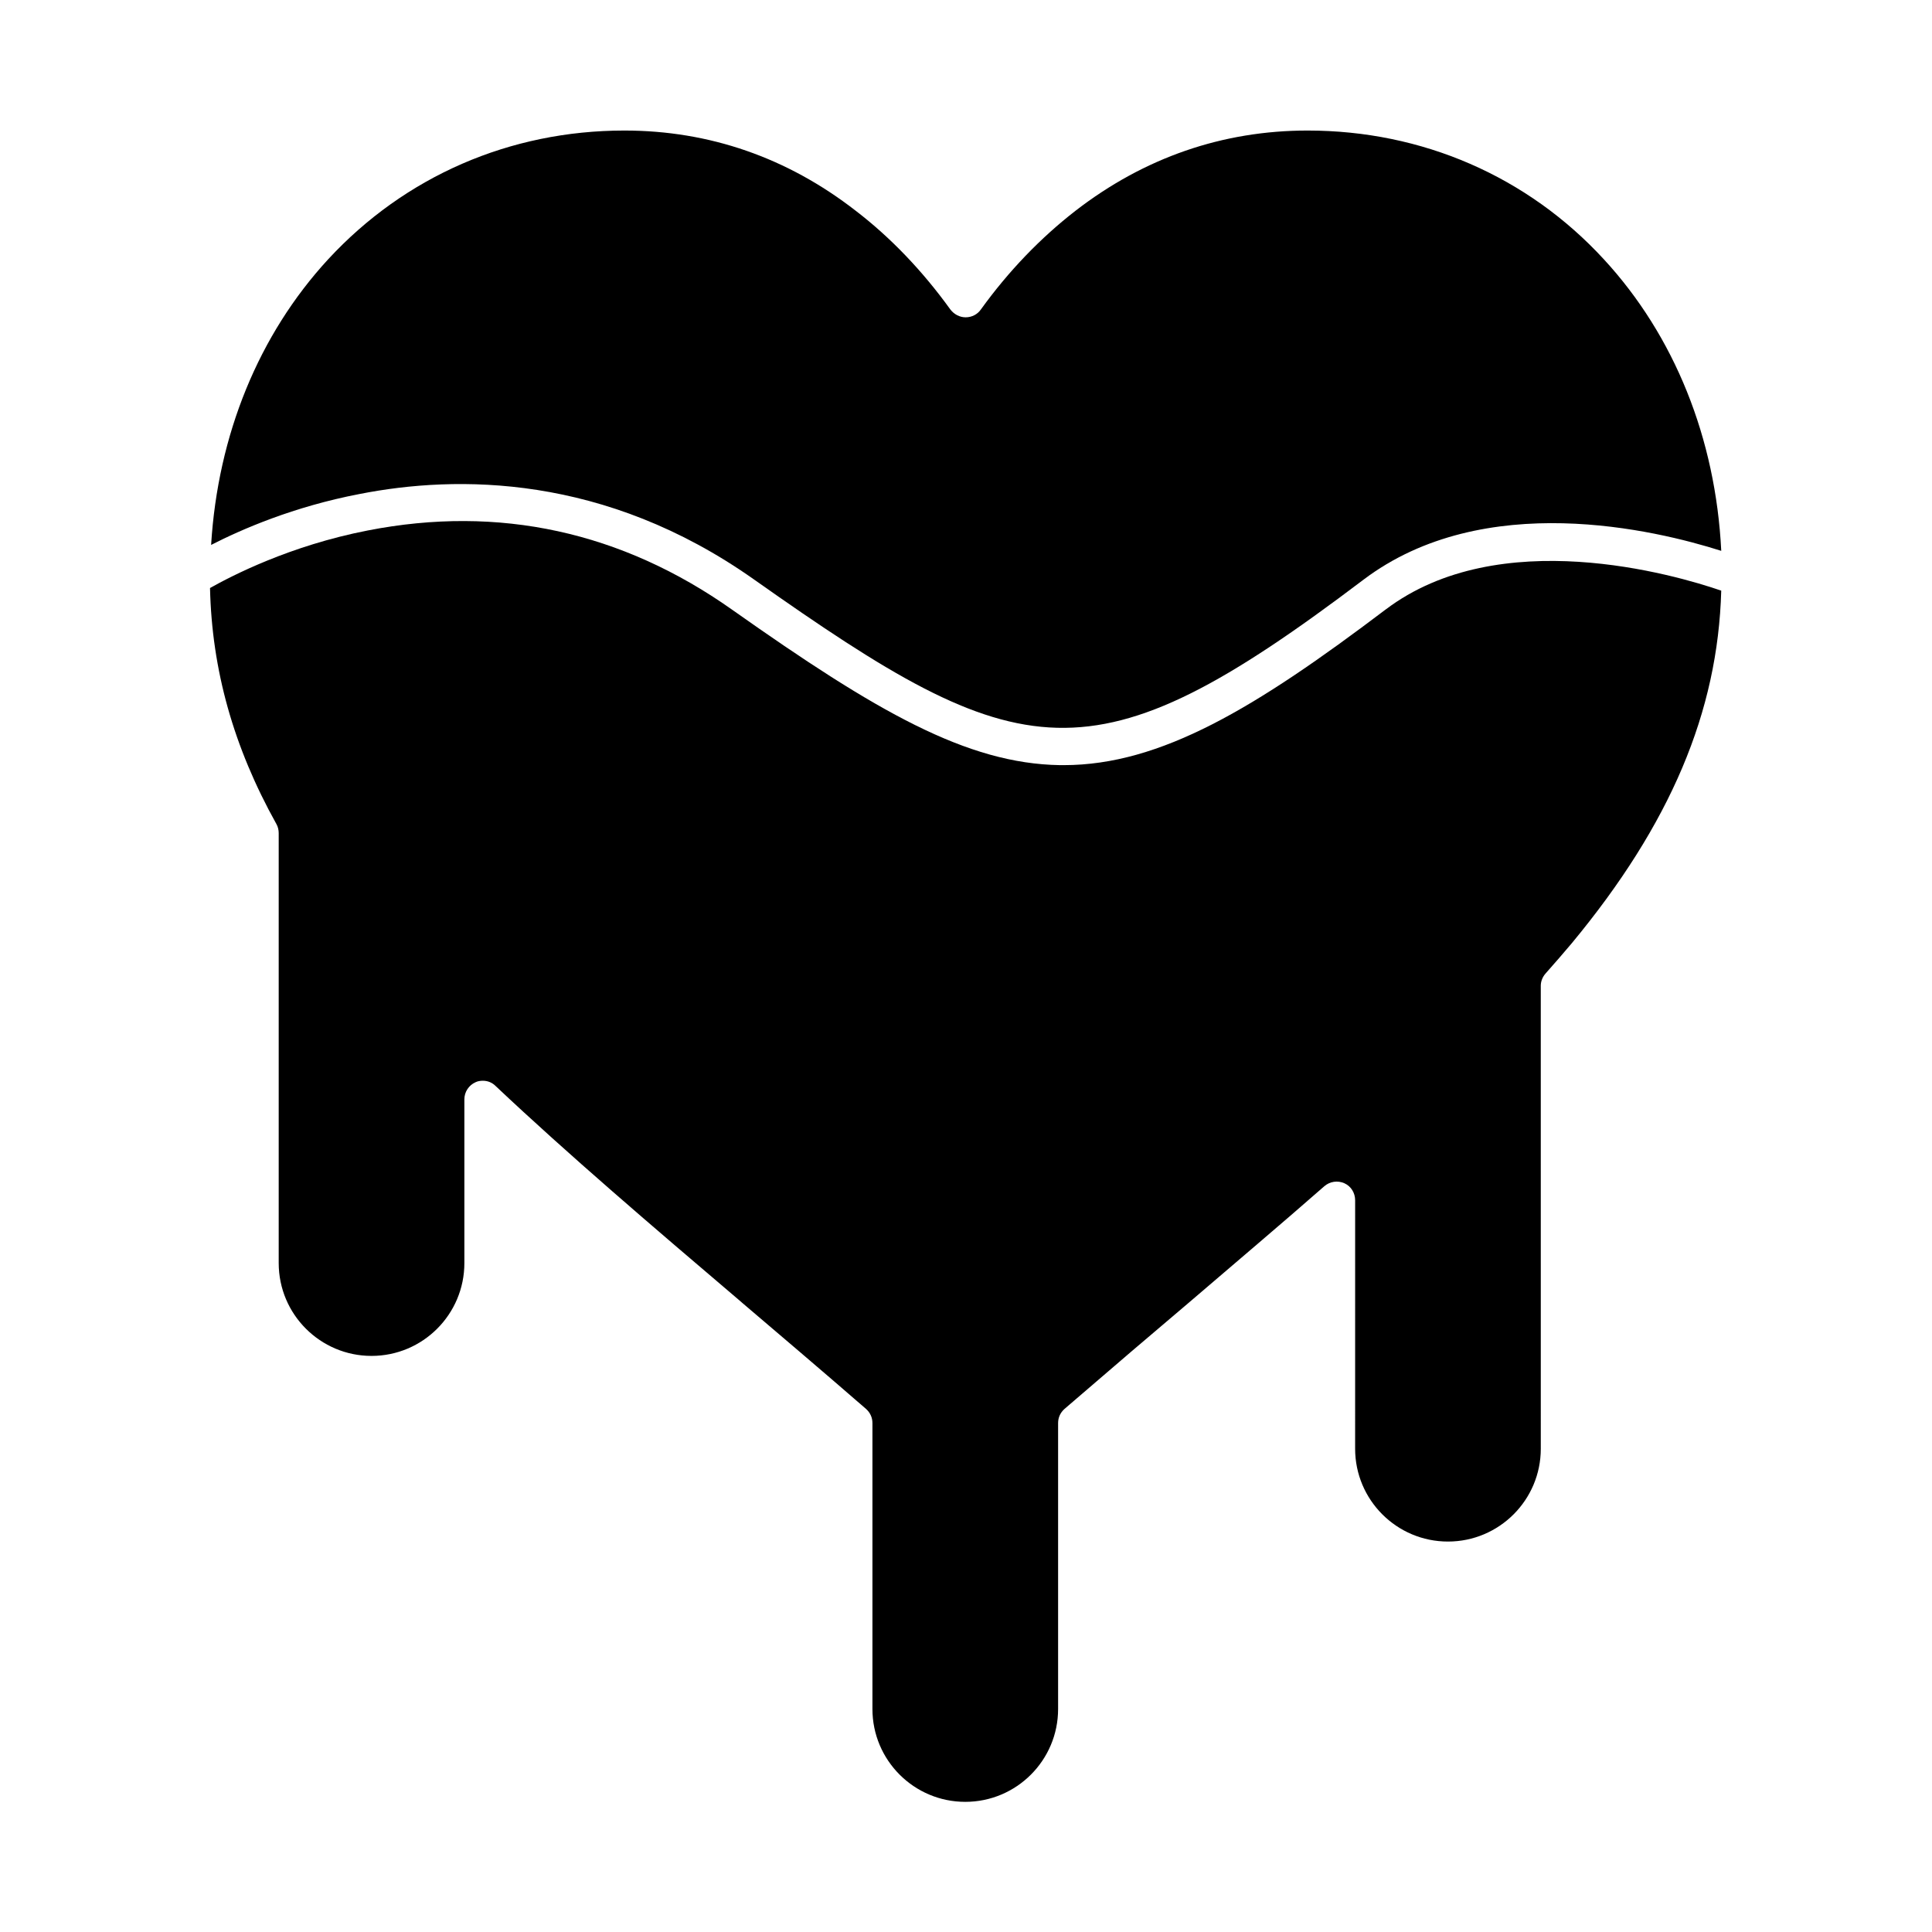
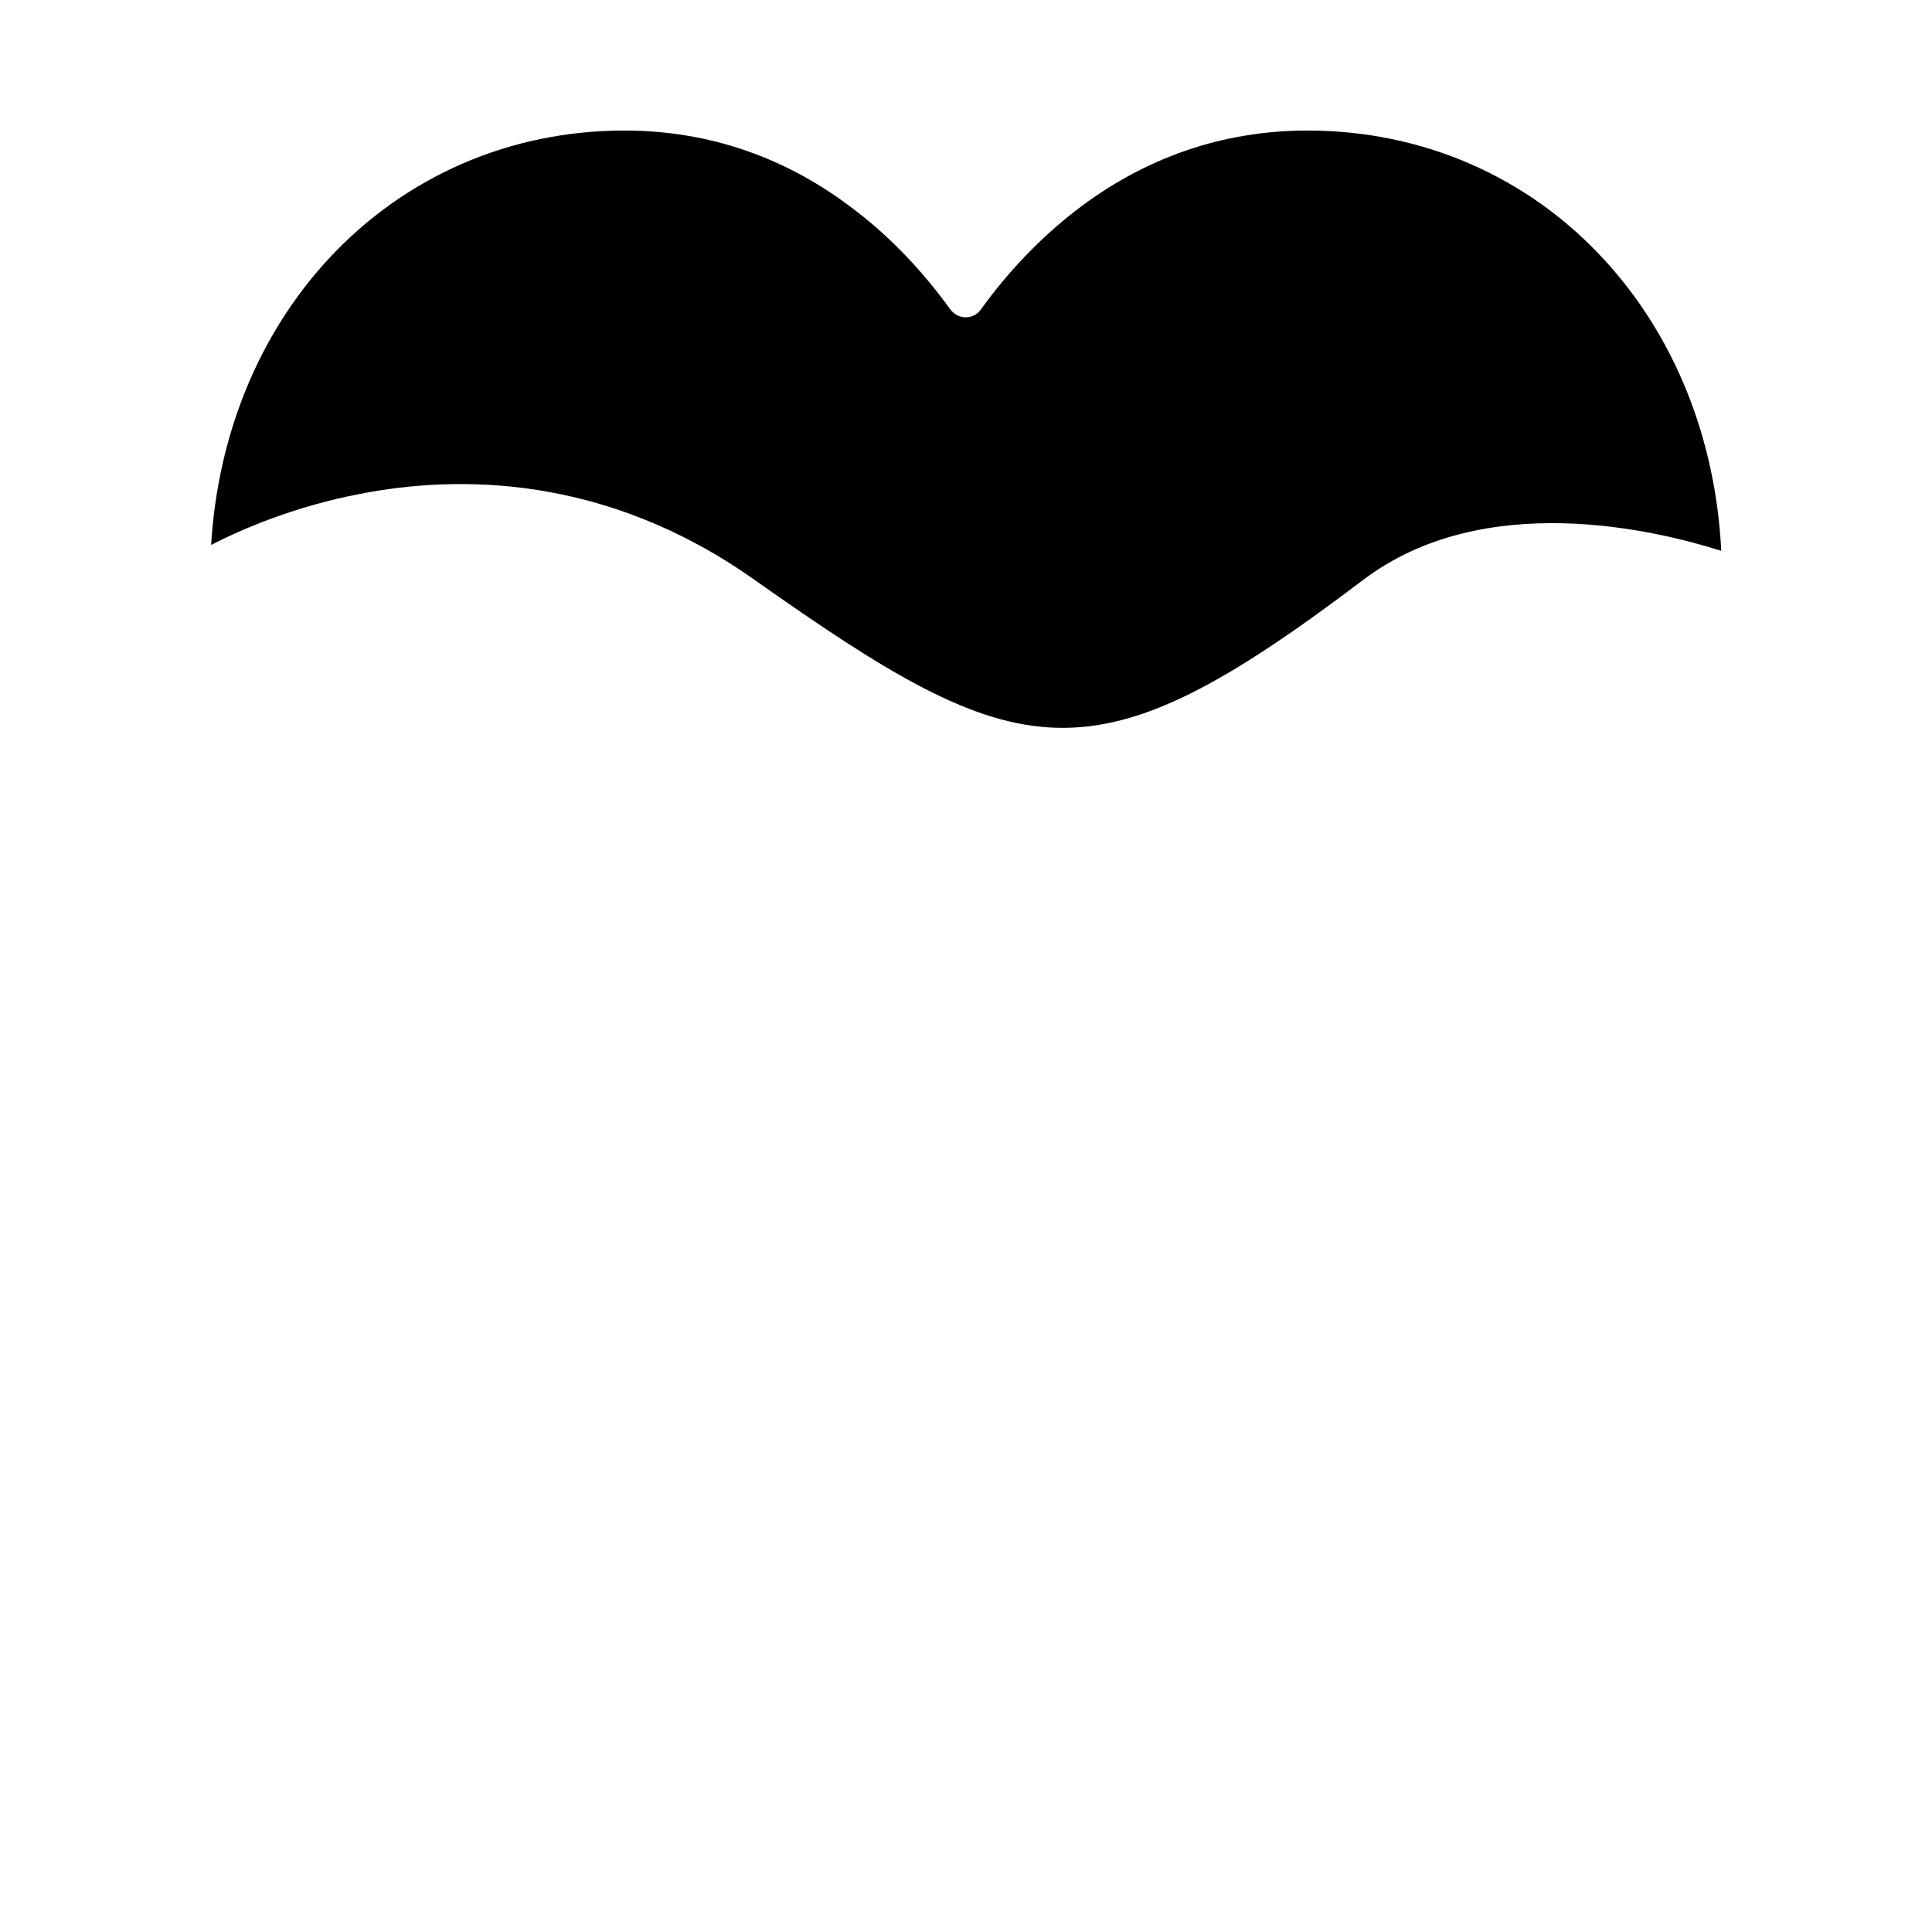
<svg xmlns="http://www.w3.org/2000/svg" fill="#000000" width="800px" height="800px" version="1.1" viewBox="144 144 512 512">
  <g>
    <path d="m343.81 297.56c70.945 50.086 89.348 54.711 161.48 0.098 31.98-24.207 77.539-13.188 94.859-7.676-1.477-29.816-12.398-56.973-31.094-77.246-20.273-22.039-48.219-34.141-78.527-34.141-22.535 0-43.297 7.184-61.5 21.254-9.25 7.184-17.711 15.941-25.094 26.176-0.887 1.277-2.363 2.066-4.035 2.066-1.574 0-3.051-0.789-4.035-2.066-7.379-10.234-15.844-19.09-25.094-26.176-18.102-14.07-38.766-21.254-61.301-21.254-30.309 0-58.156 12.102-78.523 34.145-18.398 19.977-29.223 46.543-30.996 75.672 8.07-4.133 21.844-10.137 39.262-13.48 25.879-5.117 65.043-5.316 104.6 22.629z" />
-     <path d="m511.19 305.54c-34.441 26.074-59.531 41.23-85.312 41.23h-0.984c-24.699-0.395-48.609-14.168-86.789-41.133-29.324-20.762-61.895-27.848-96.629-21.059-20.762 4.035-36.211 12.102-41.82 15.254 0.492 21.648 6.199 42.117 17.613 62.582 0.395 0.688 0.59 1.574 0.59 2.363v113.95c0 13.578 11.02 24.602 24.602 24.602 13.578 0 24.602-11.02 24.602-24.602v-43.395c0-1.969 1.18-3.738 2.953-4.527 0.59-0.297 1.277-0.395 1.969-0.395 1.277 0 2.461 0.492 3.344 1.379 19.09 18.008 41.426 37.098 65.141 57.27 0 0 0.098 0.098 0.098 0.098 9.348 7.969 20.961 17.809 32.965 28.242 1.082 0.984 1.672 2.262 1.672 3.738v75.77c0 13.578 11.02 24.602 24.602 24.602 13.578 0 24.602-11.02 24.602-24.602v-75.77c0-1.477 0.59-2.754 1.672-3.738 12.203-10.527 24.305-20.859 33.16-28.34 12.496-10.727 24.402-20.762 35.719-30.699 1.477-1.277 3.543-1.574 5.312-0.789 1.77 0.789 2.856 2.559 2.856 4.527l-0.004 65.828c0 13.578 11.02 24.602 24.602 24.602 13.578 0 24.602-11.02 24.602-24.602l-0.004-122.7c0-1.18 0.492-2.363 1.277-3.246 2.461-2.754 4.82-5.512 6.988-8.07 26.074-31.488 38.672-61.203 39.559-93.383-12.301-4.231-58.844-17.809-88.953 5.019z" />
  </g>
</svg>